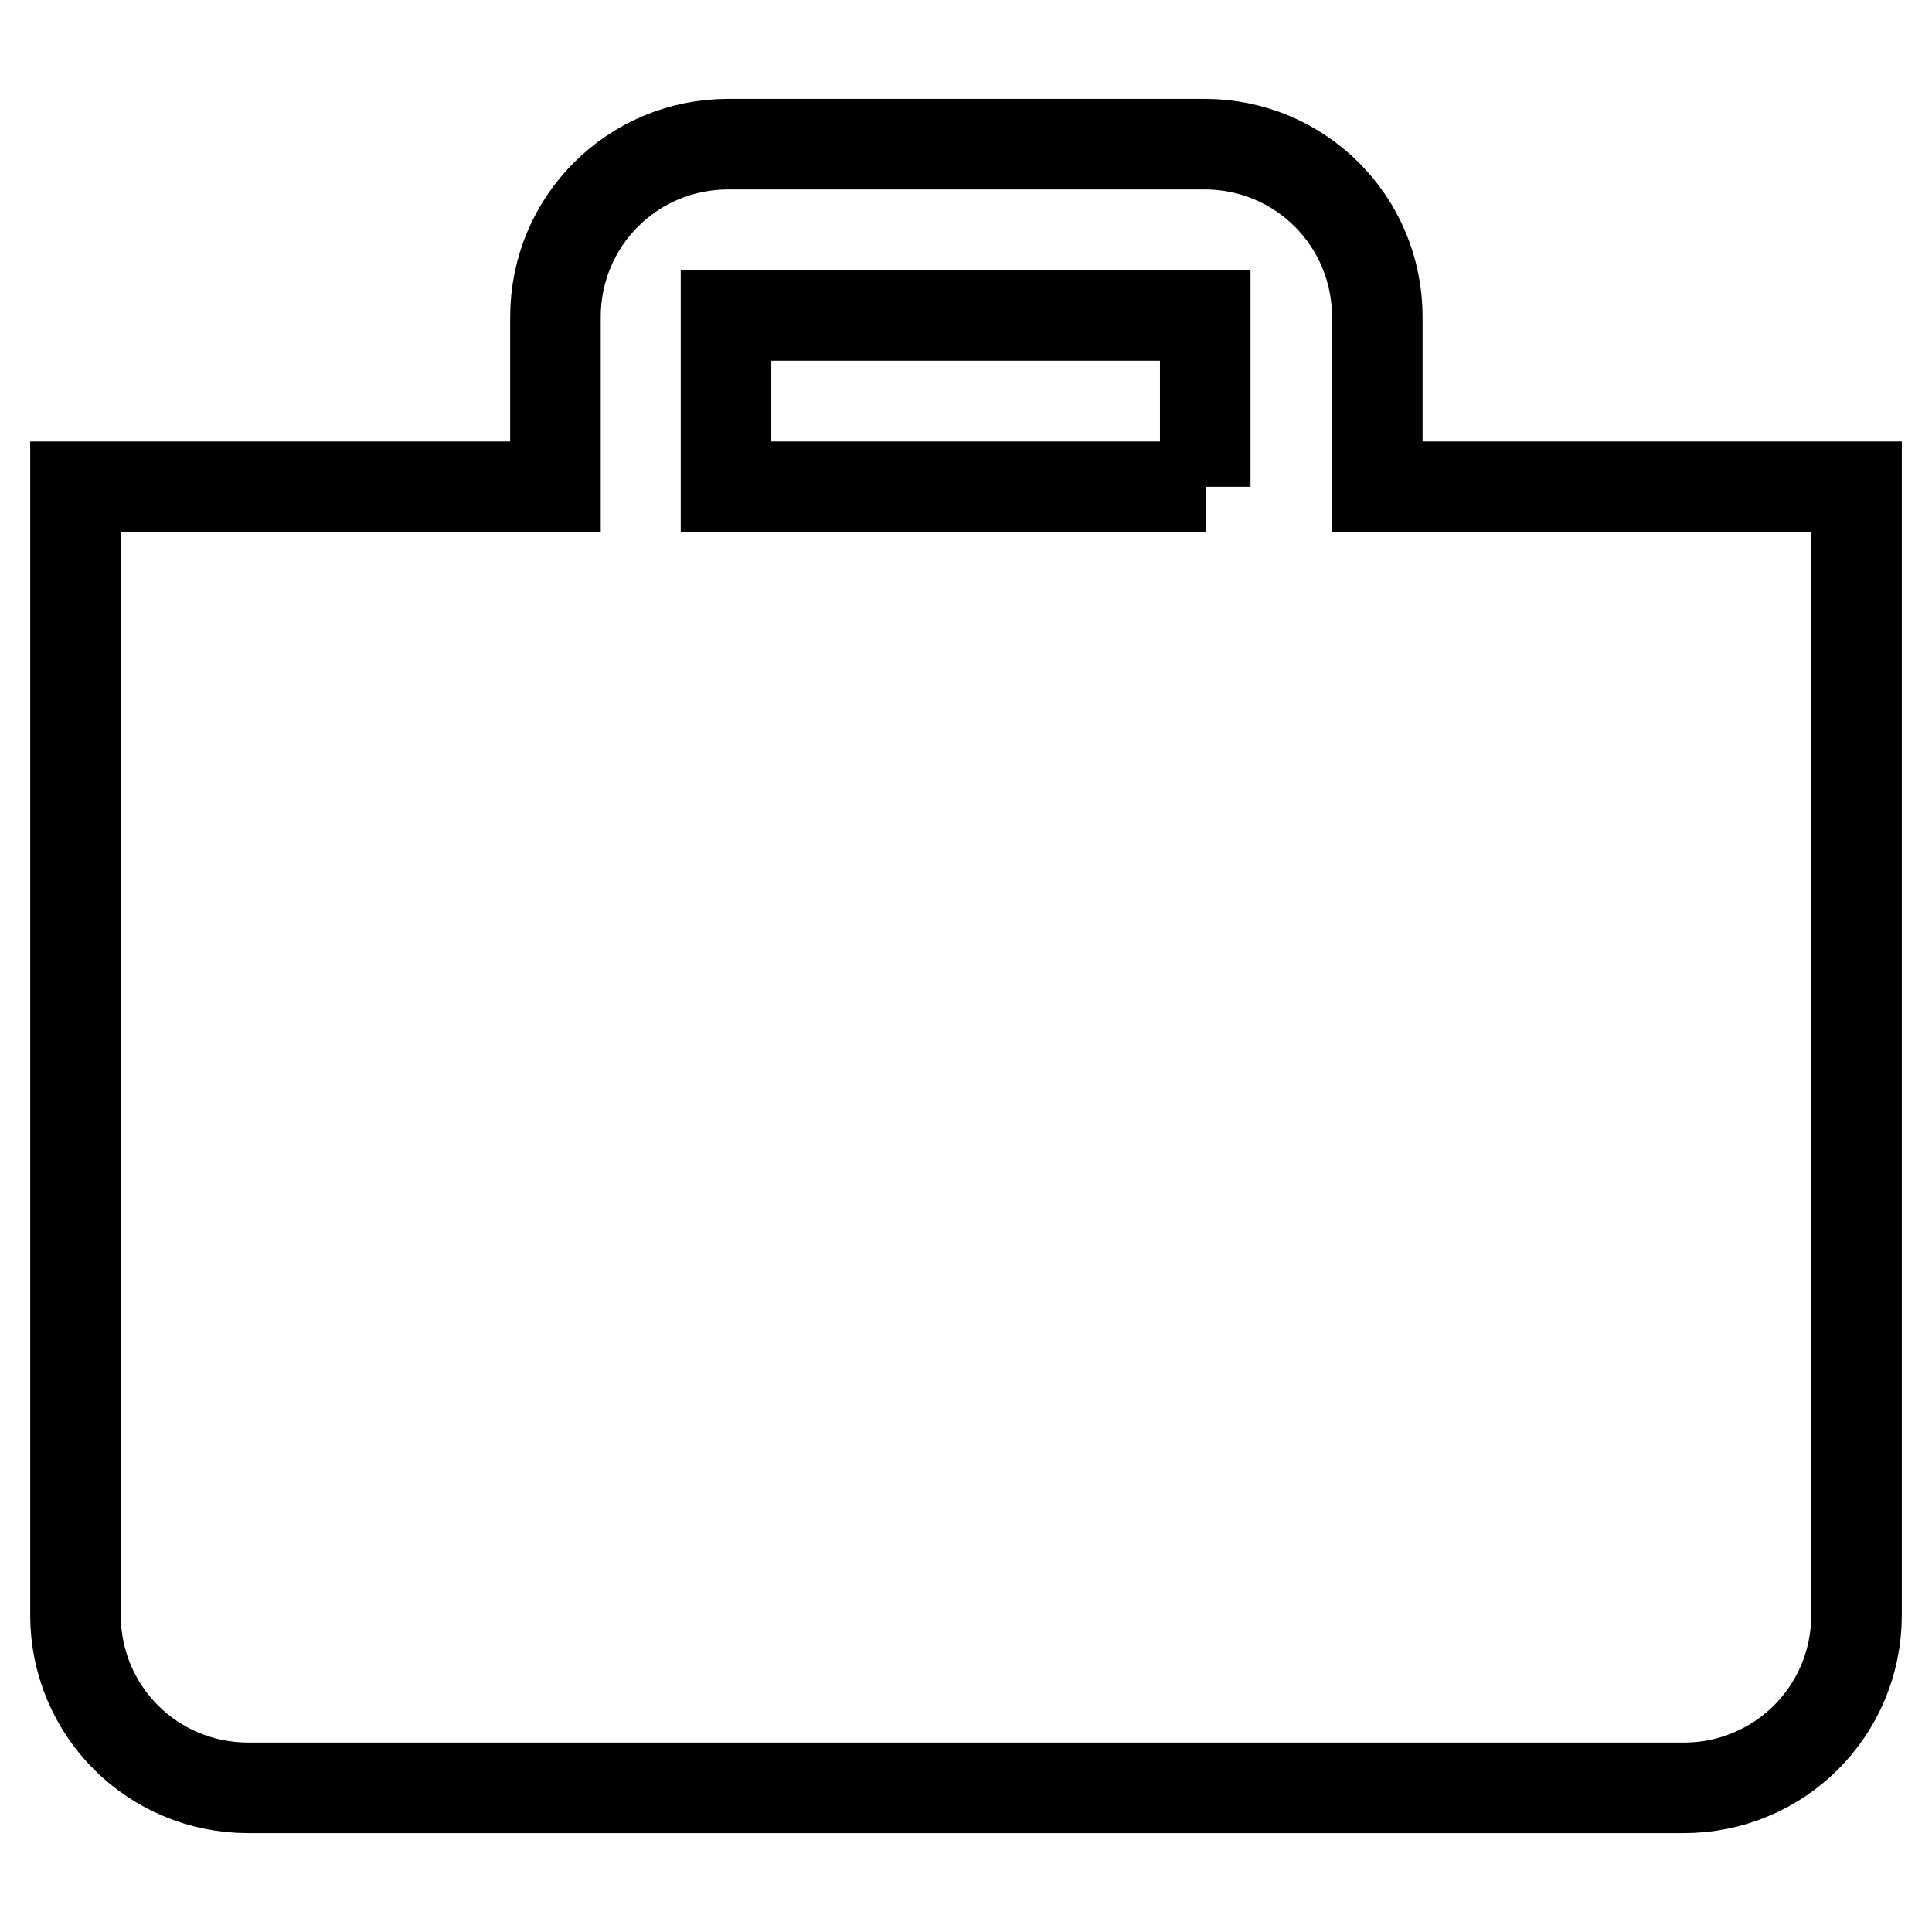
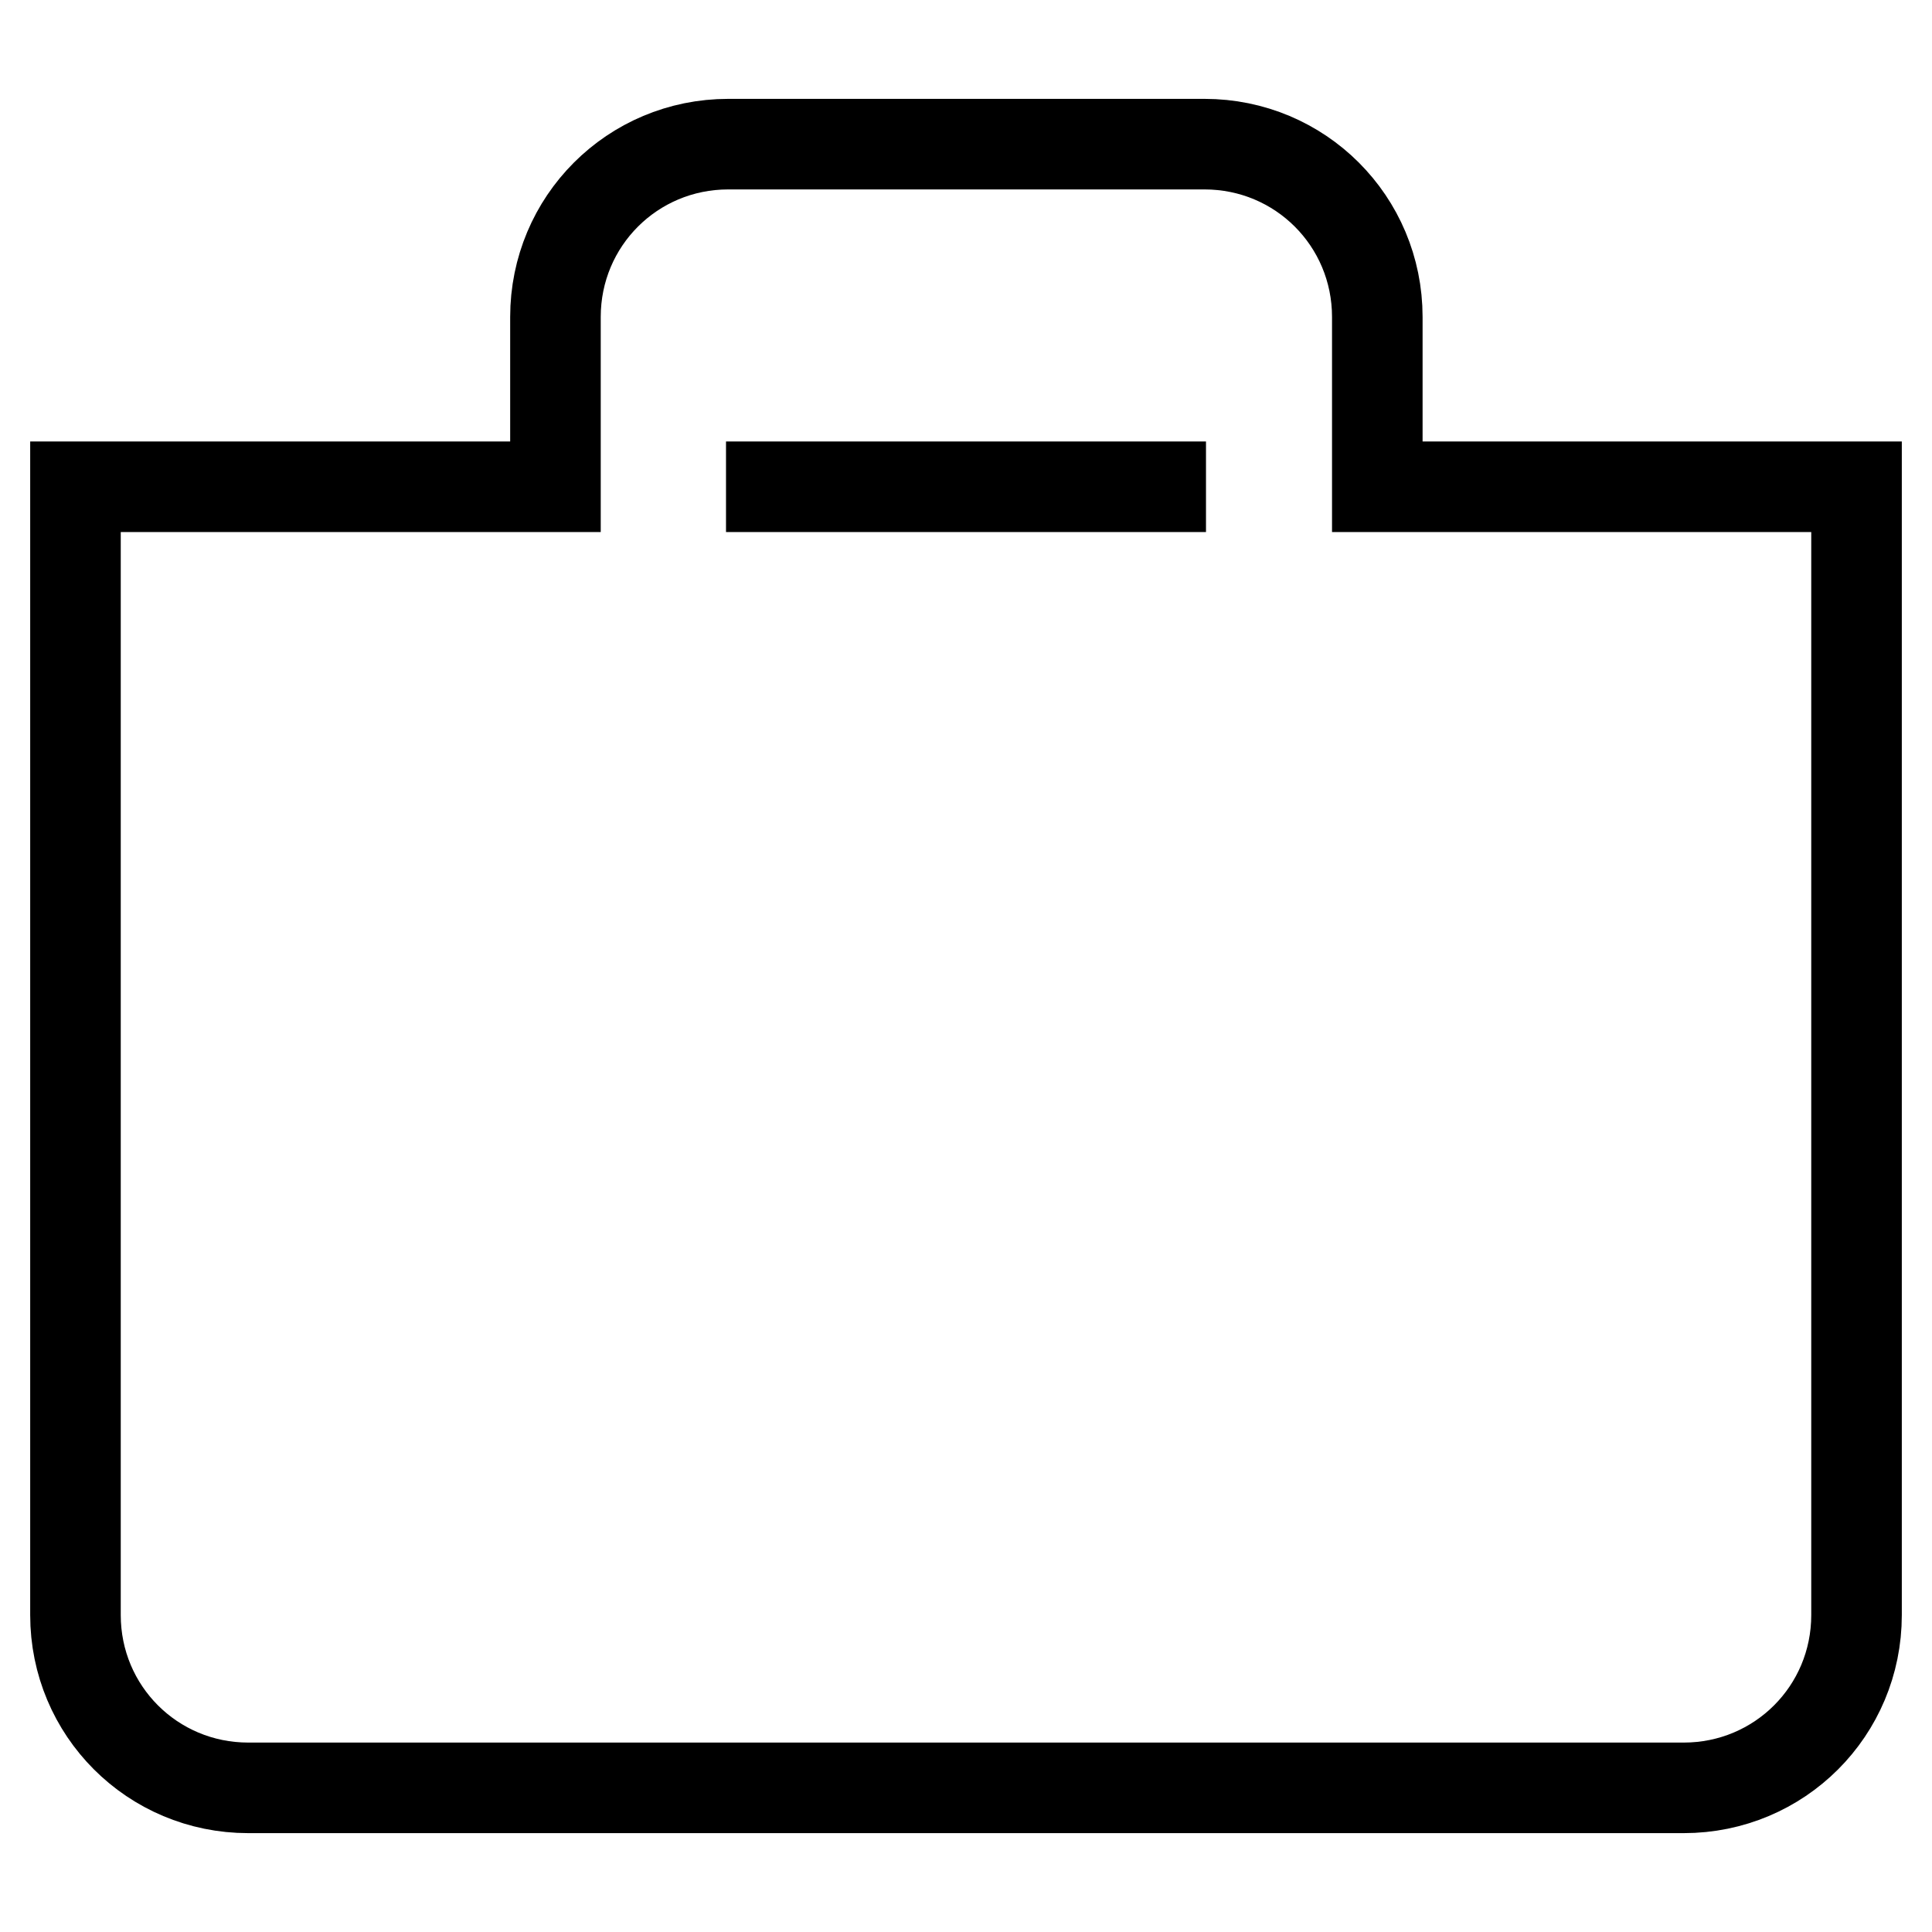
<svg xmlns="http://www.w3.org/2000/svg" version="1.1" x="0px" y="0px" viewBox="0 0 256 256" enable-background="new 0 0 256 256" xml:space="preserve">
  <g>
-     <path stroke-width="12" fill-opacity="0" stroke="#000000" d="M182.5,64.5V42c0-12.7-10.2-22.9-22.9-22.9H96.5c-12.7,0-22.9,10.2-22.9,22.9v22.5H10V214 c0,12.7,10.2,22.9,22.9,22.9h190.2c12.7,0,22.9-10.2,22.9-22.9V64.5H182.5z M159.8,64.5H96.2V41.8h63.5V64.5z" />
+     <path stroke-width="12" fill-opacity="0" stroke="#000000" d="M182.5,64.5V42c0-12.7-10.2-22.9-22.9-22.9H96.5c-12.7,0-22.9,10.2-22.9,22.9v22.5H10V214 c0,12.7,10.2,22.9,22.9,22.9h190.2c12.7,0,22.9-10.2,22.9-22.9V64.5H182.5z M159.8,64.5H96.2h63.5V64.5z" />
  </g>
</svg>